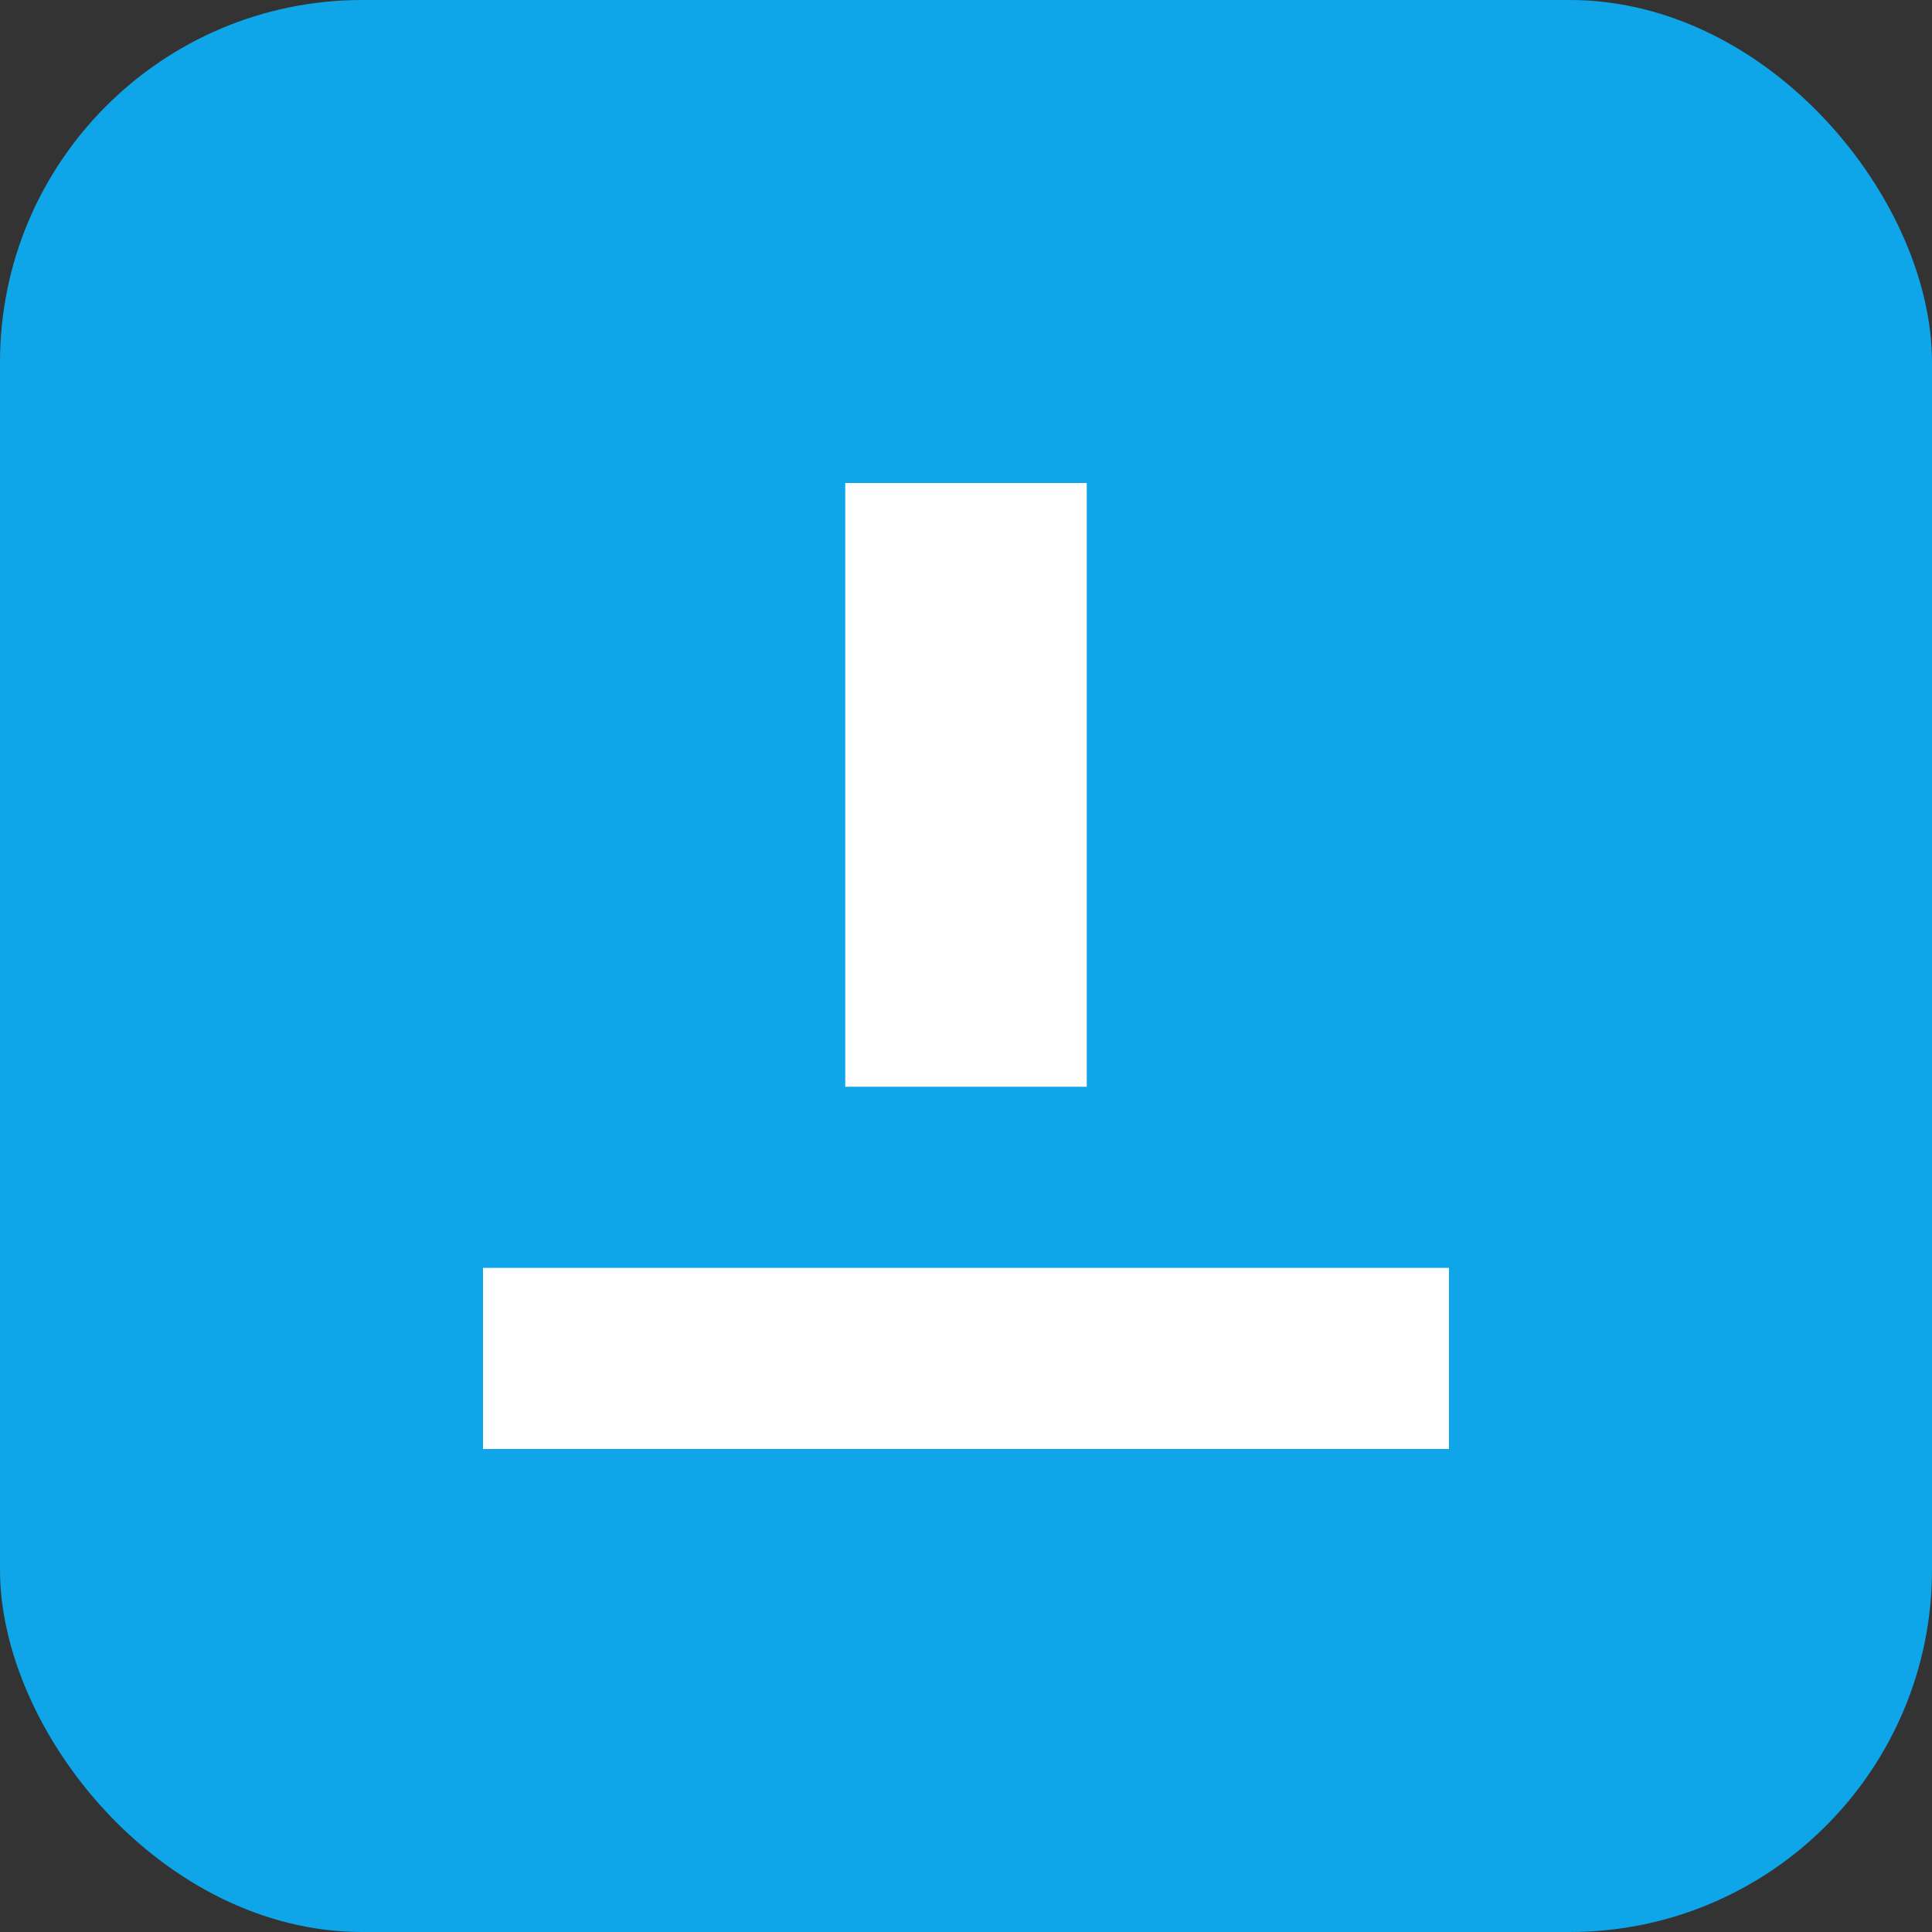
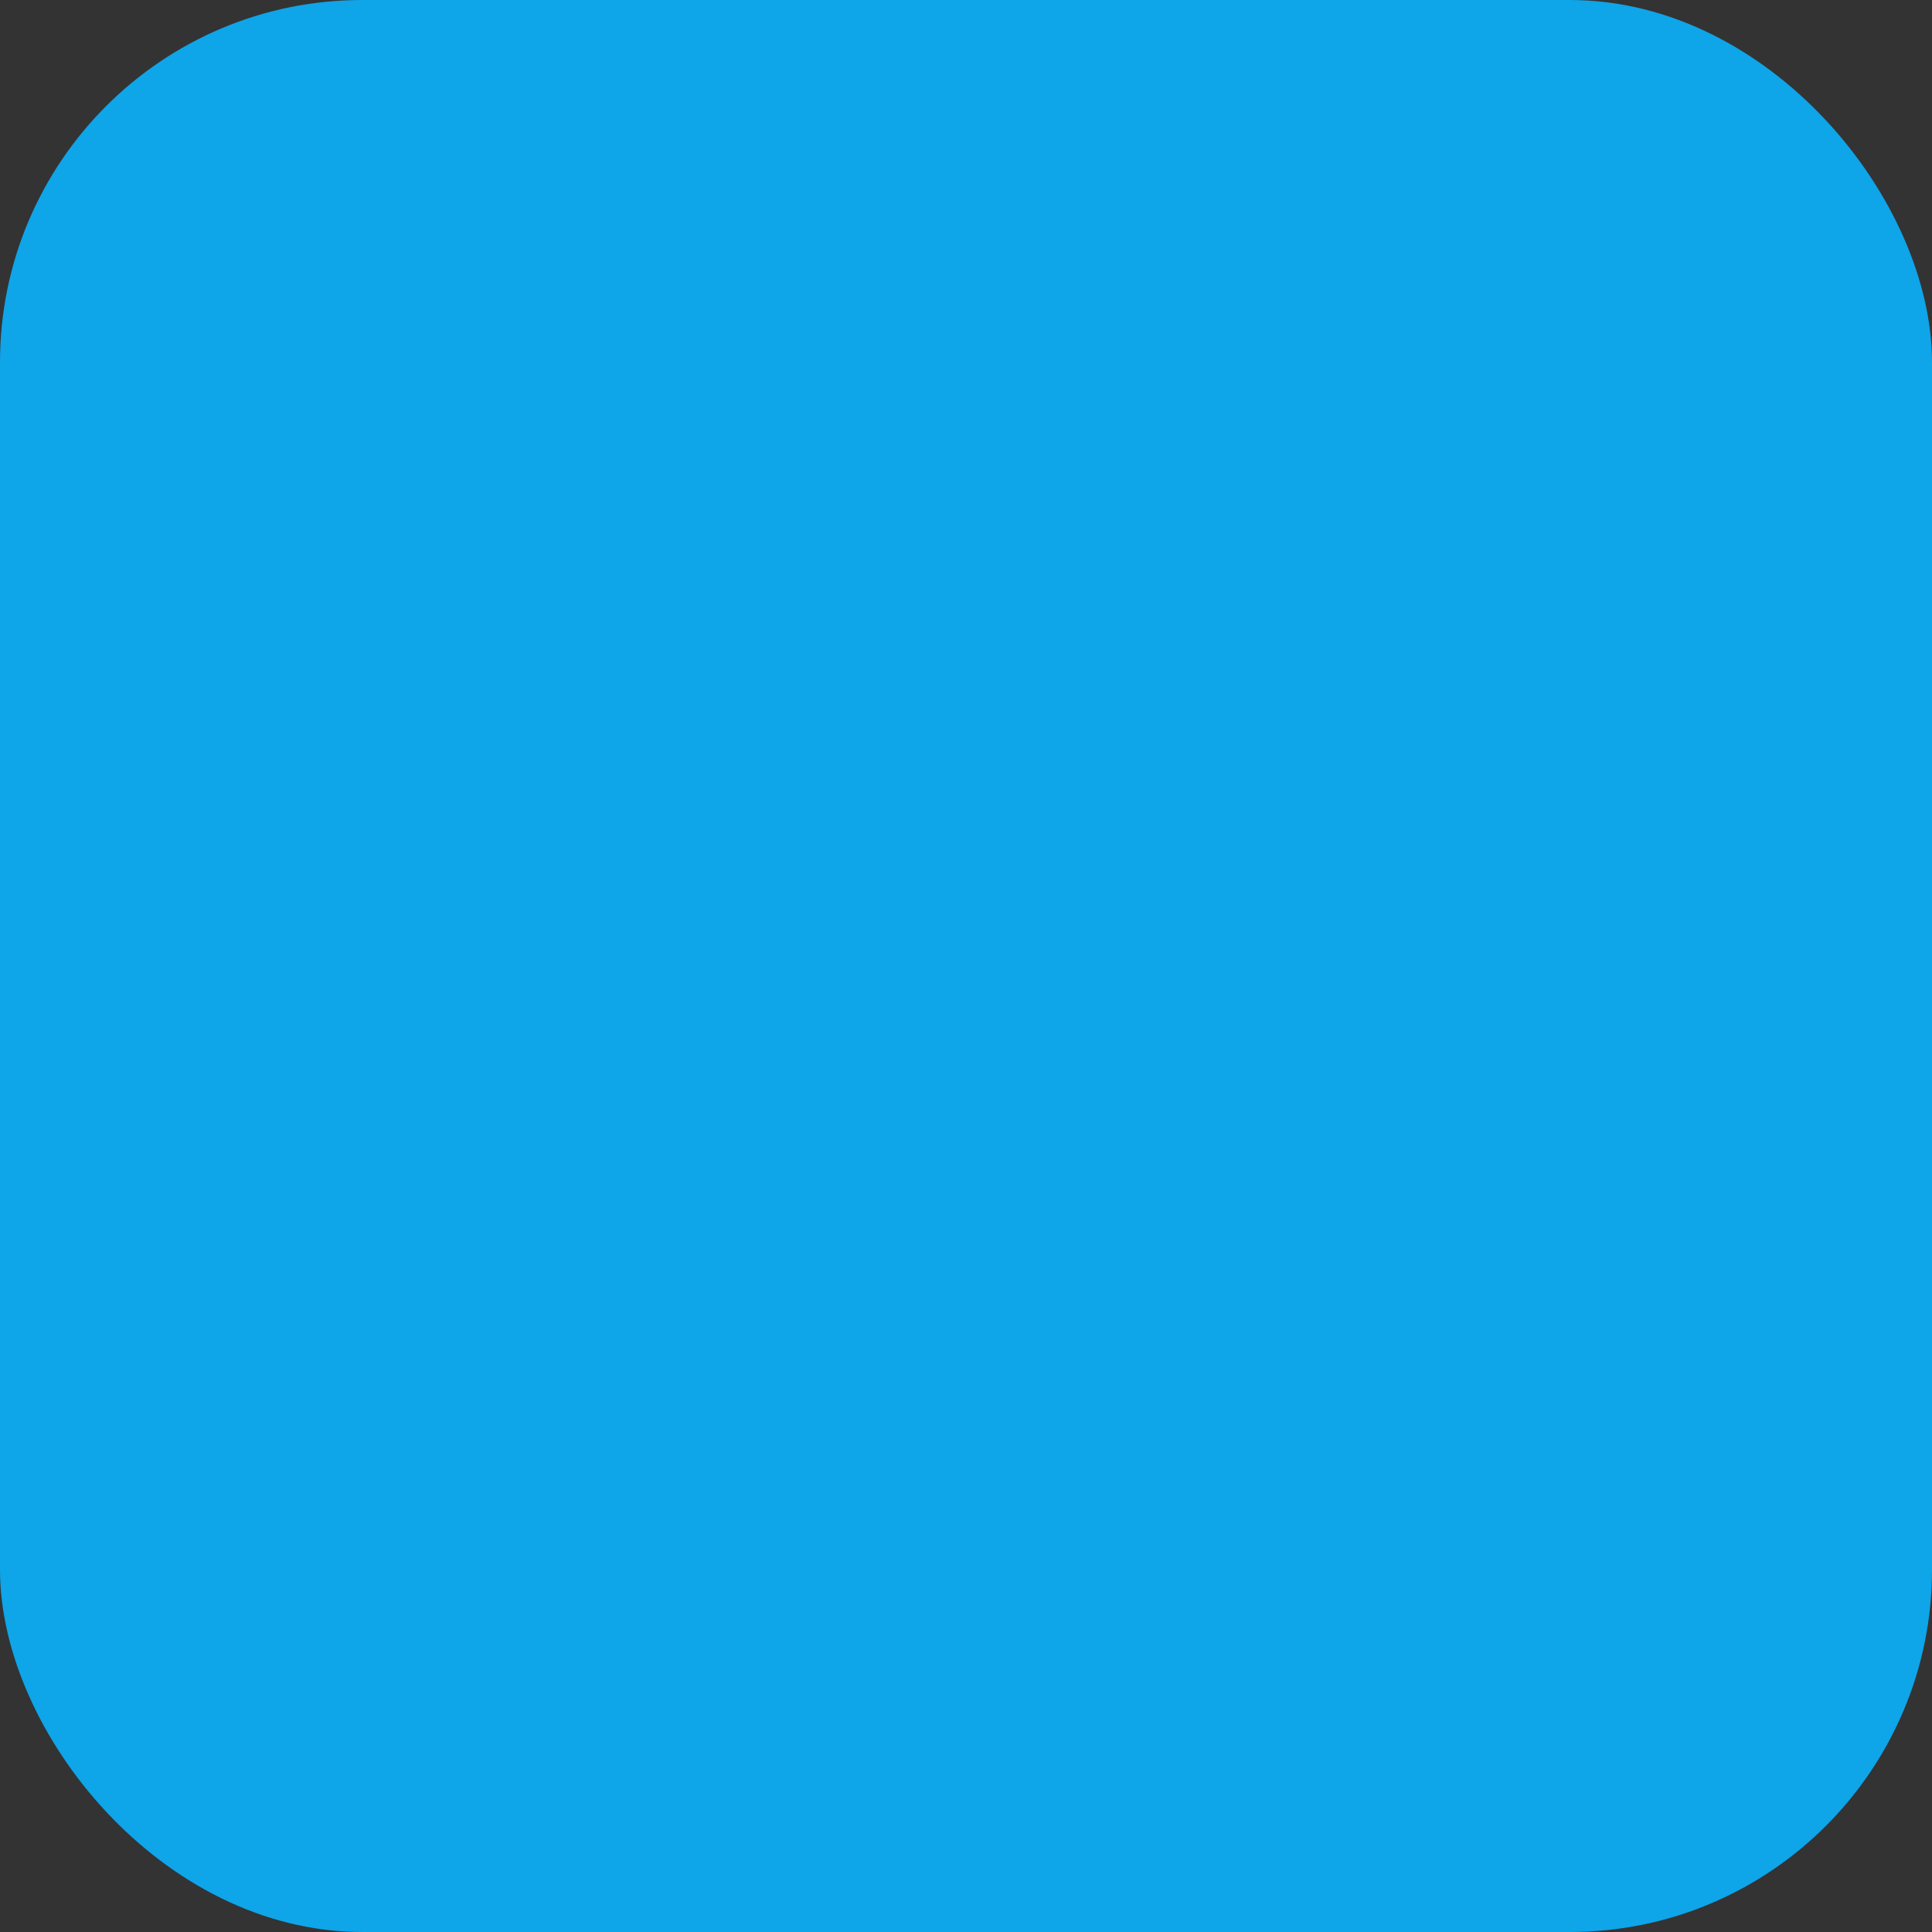
<svg xmlns="http://www.w3.org/2000/svg" viewBox="0 0 64 64">
  <rect x="0" y="0" width="64" height="64" fill="#333333" stroke="none" />
  <rect width="64" height="64" rx="12" fill="#0ea5e9" />
-   <path d="M16 42h32v6H16zM28 16h8v20h-8z" fill="#fff" />
</svg>